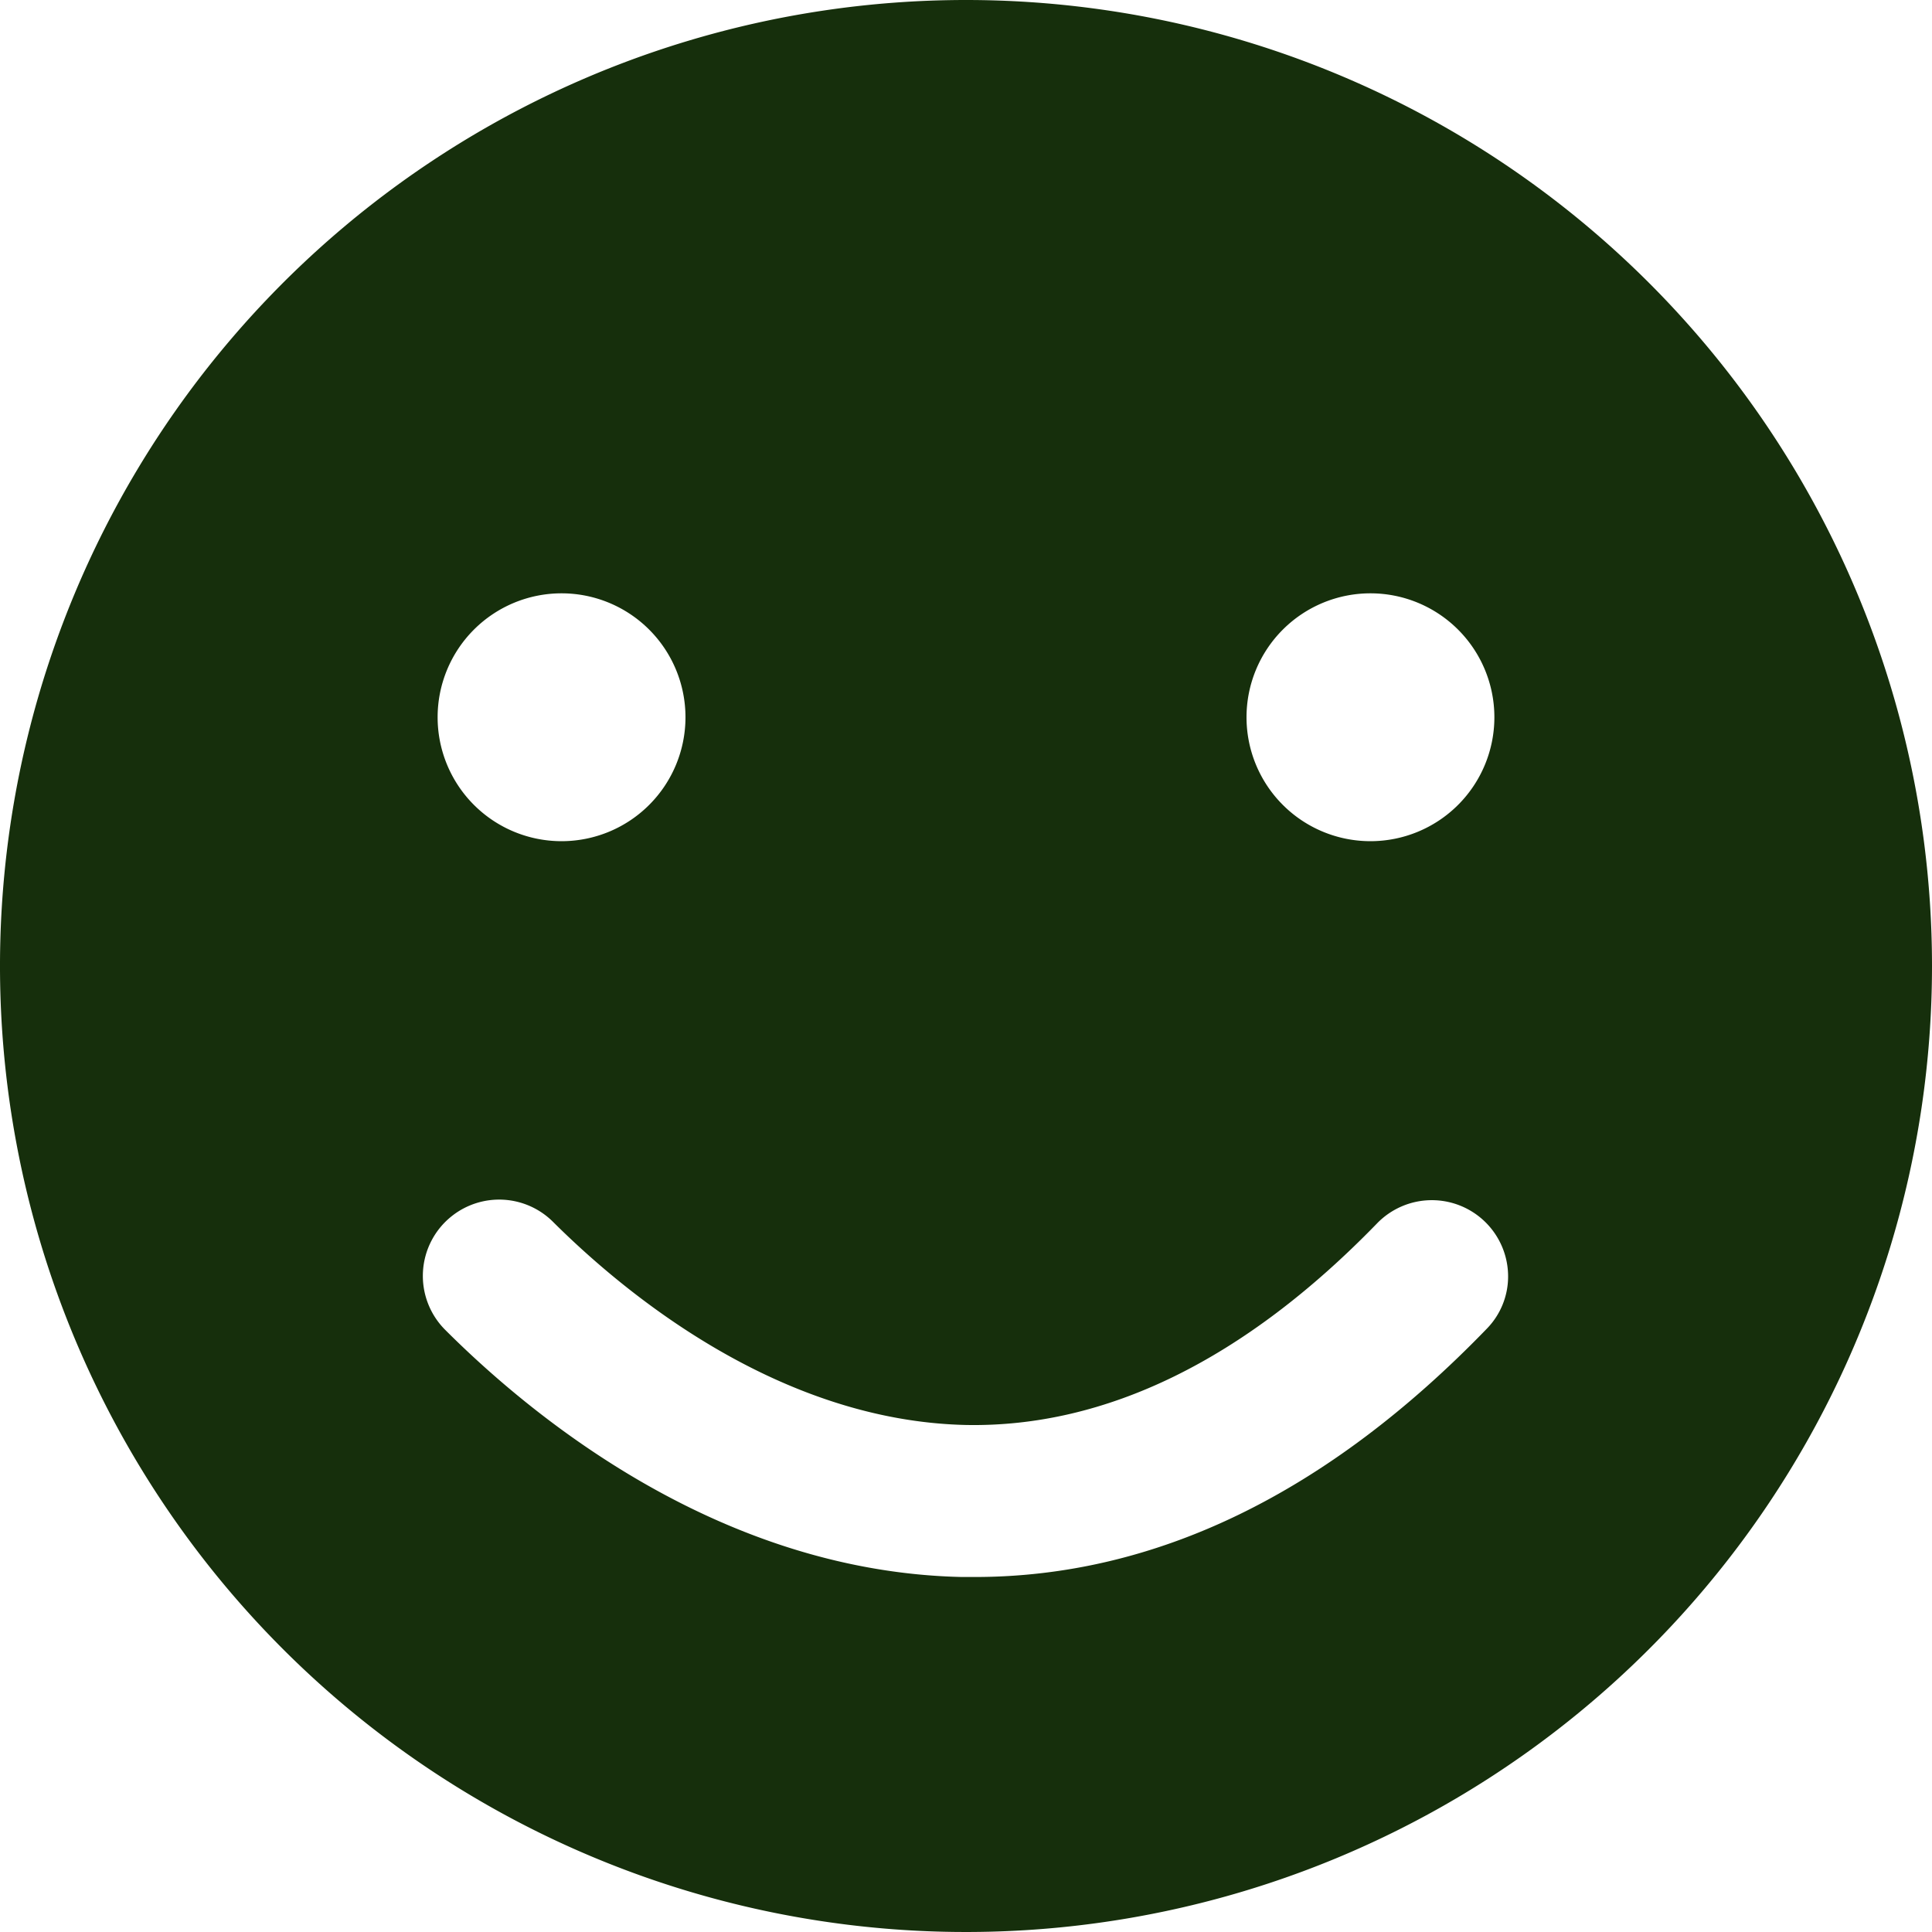
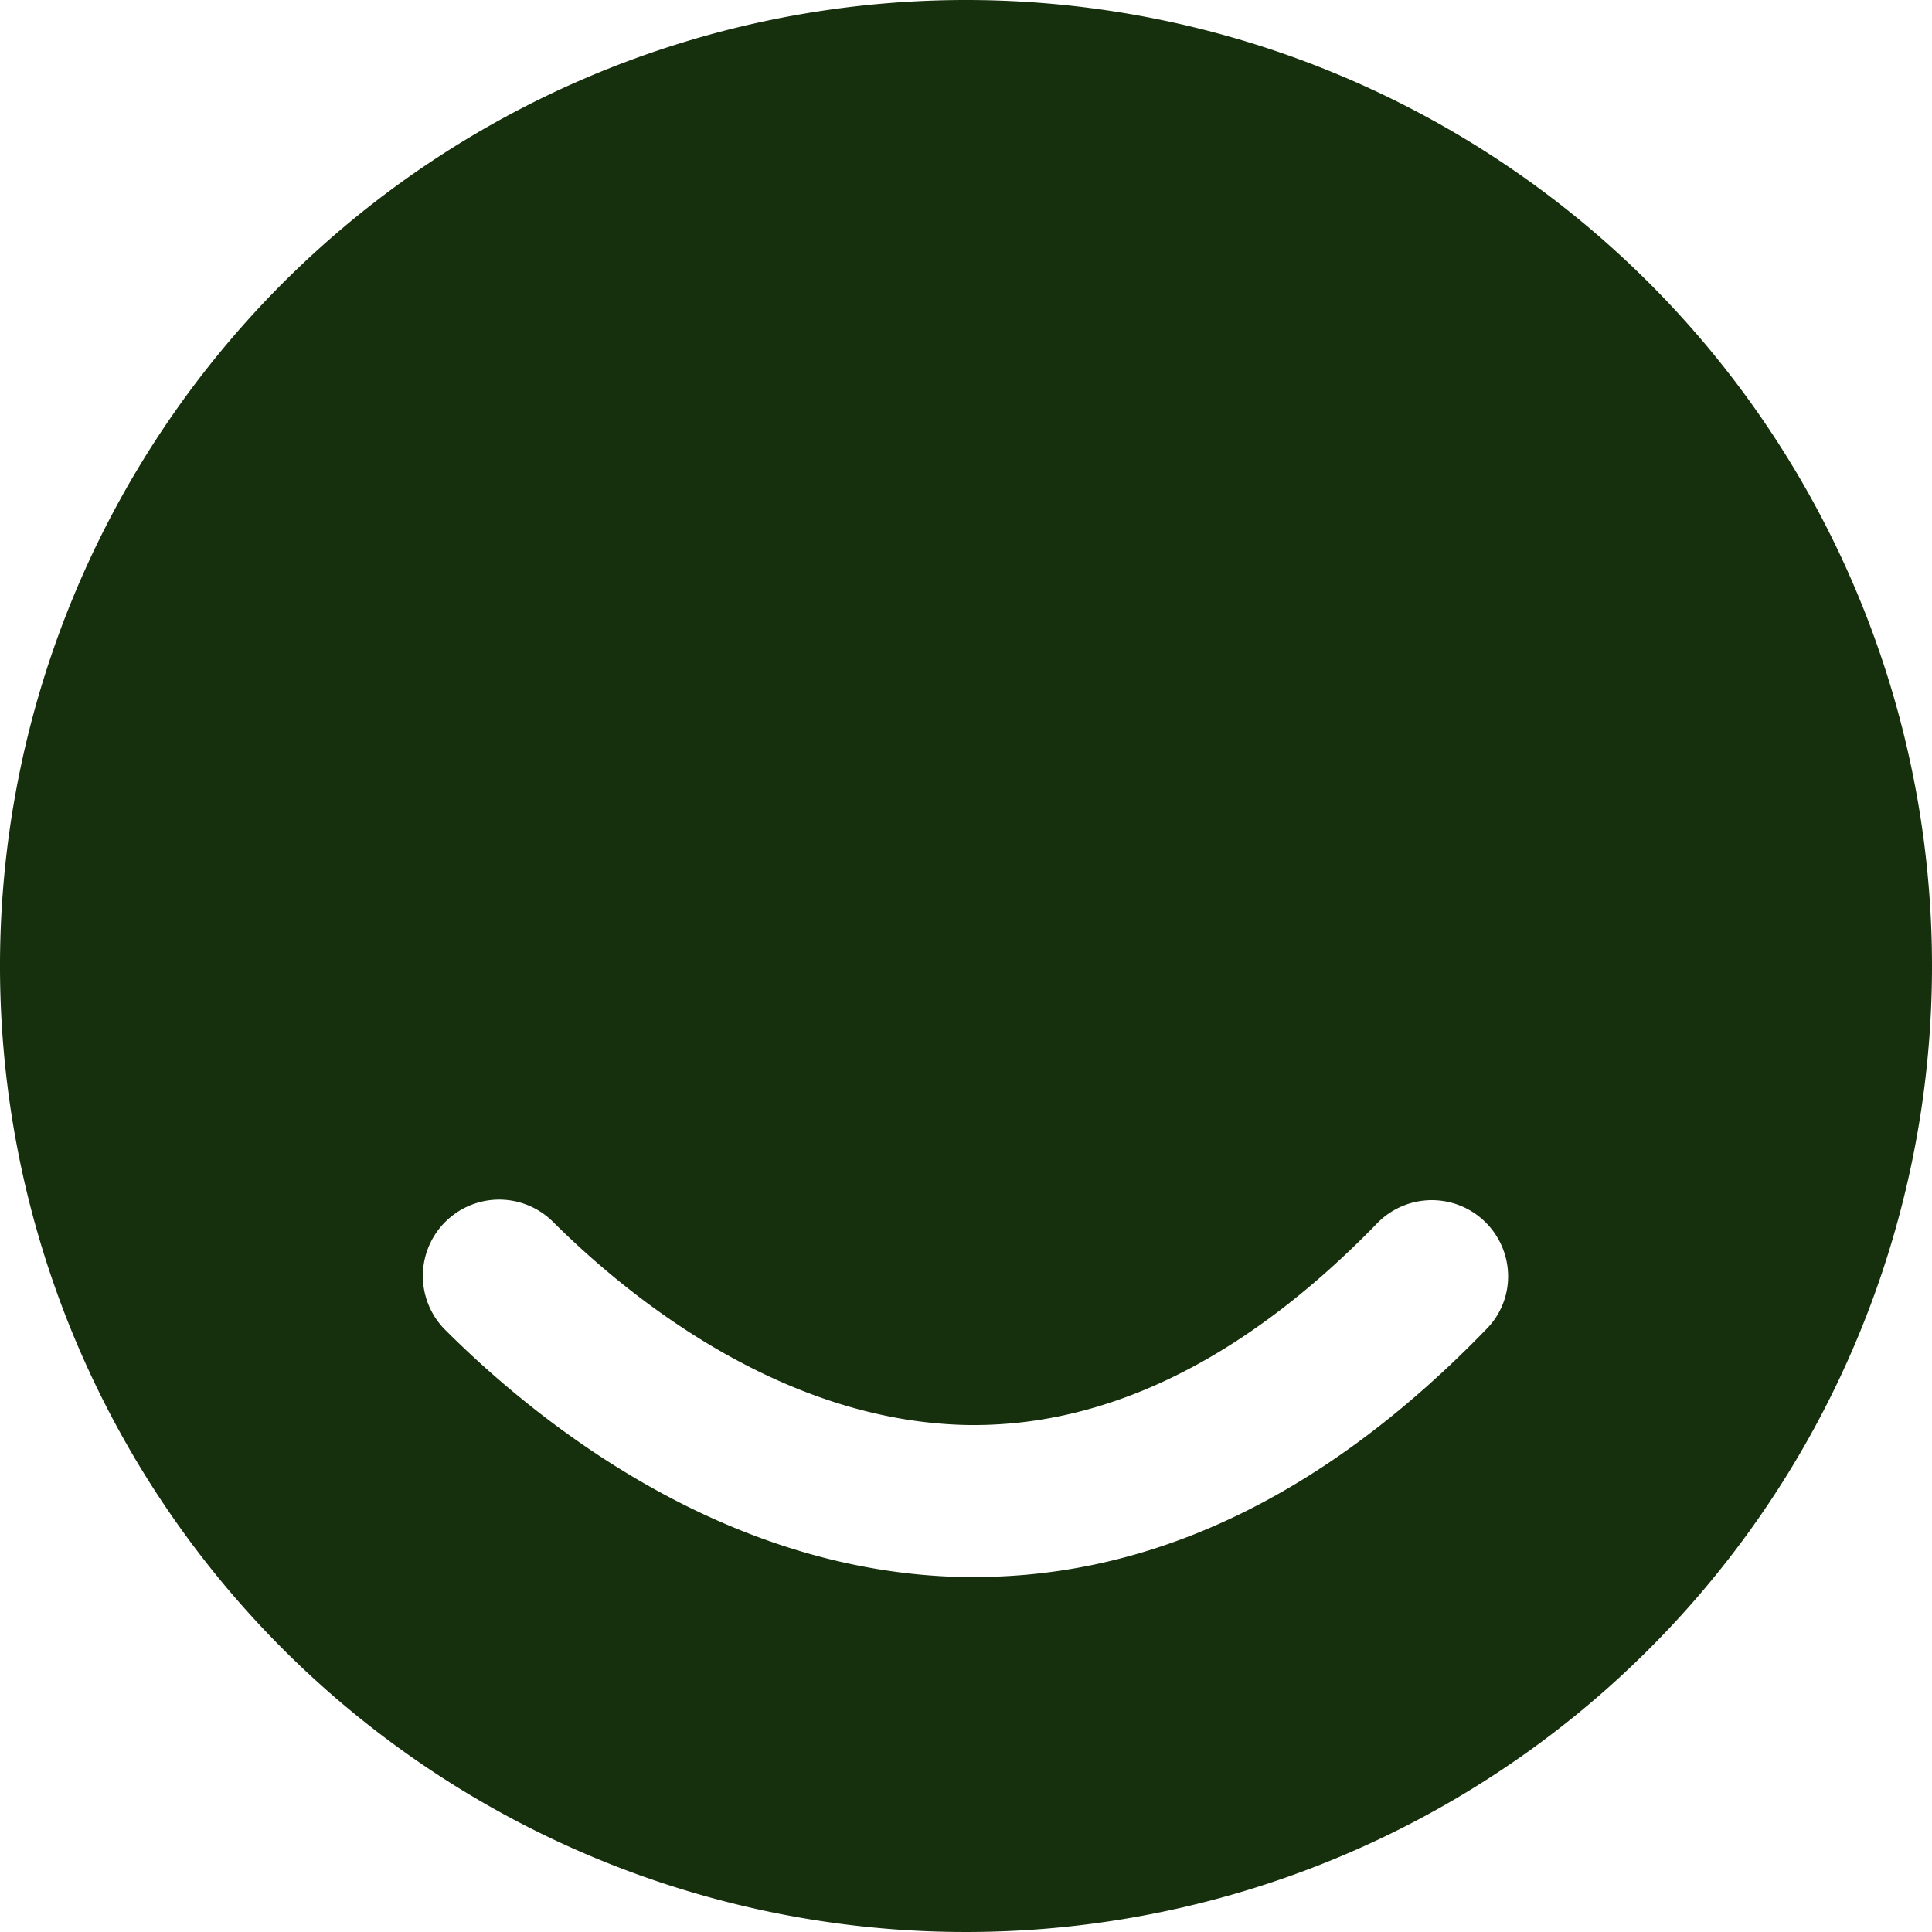
<svg xmlns="http://www.w3.org/2000/svg" class="" xml:space="preserve" style="enable-background:new 0 0 512 512" viewBox="0 0 152 152" y="0" x="0" height="512" width="512" version="1.1">
  <g>
-     <path class="" data-original="#000000" opacity="1" fill="#162f0c" data-name="Layer 2" d="M76 0a76 76 0 1 0 76 76A76 76 0 0 0 76 0zm31.82 46.68a9.75 9.75 0 1 1-9.75 9.75 9.75 9.75 0 0 1 9.75-9.75zm-63.64 0a9.75 9.75 0 1 1-9.75 9.75 9.75 9.75 0 0 1 9.75-9.75zM117 104.51c-12.56 13-26.1 19.56-40.32 19.56h-1c-18.88-.41-33.58-12.38-40.63-19.42a6 6 0 0 1 .53-9 6 6 0 0 1 7.91.46c5.71 5.69 17.79 15.67 32.5 16 11 .21 21.91-5.11 32.33-15.84a6 6 0 0 1 10.33 4.17 5.87 5.87 0 0 1-1.65 4.07z" />
+     <path class="" data-original="#000000" opacity="1" fill="#162f0c" data-name="Layer 2" d="M76 0a76 76 0 1 0 76 76A76 76 0 0 0 76 0zm31.82 46.68a9.75 9.75 0 1 1-9.75 9.75 9.75 9.75 0 0 1 9.75-9.75za9.75 9.75 0 1 1-9.75 9.75 9.75 9.75 0 0 1 9.75-9.75zM117 104.51c-12.56 13-26.1 19.56-40.32 19.56h-1c-18.88-.41-33.58-12.38-40.63-19.42a6 6 0 0 1 .53-9 6 6 0 0 1 7.91.46c5.71 5.69 17.79 15.67 32.5 16 11 .21 21.91-5.11 32.33-15.84a6 6 0 0 1 10.33 4.17 5.87 5.87 0 0 1-1.65 4.07z" />
  </g>
</svg>